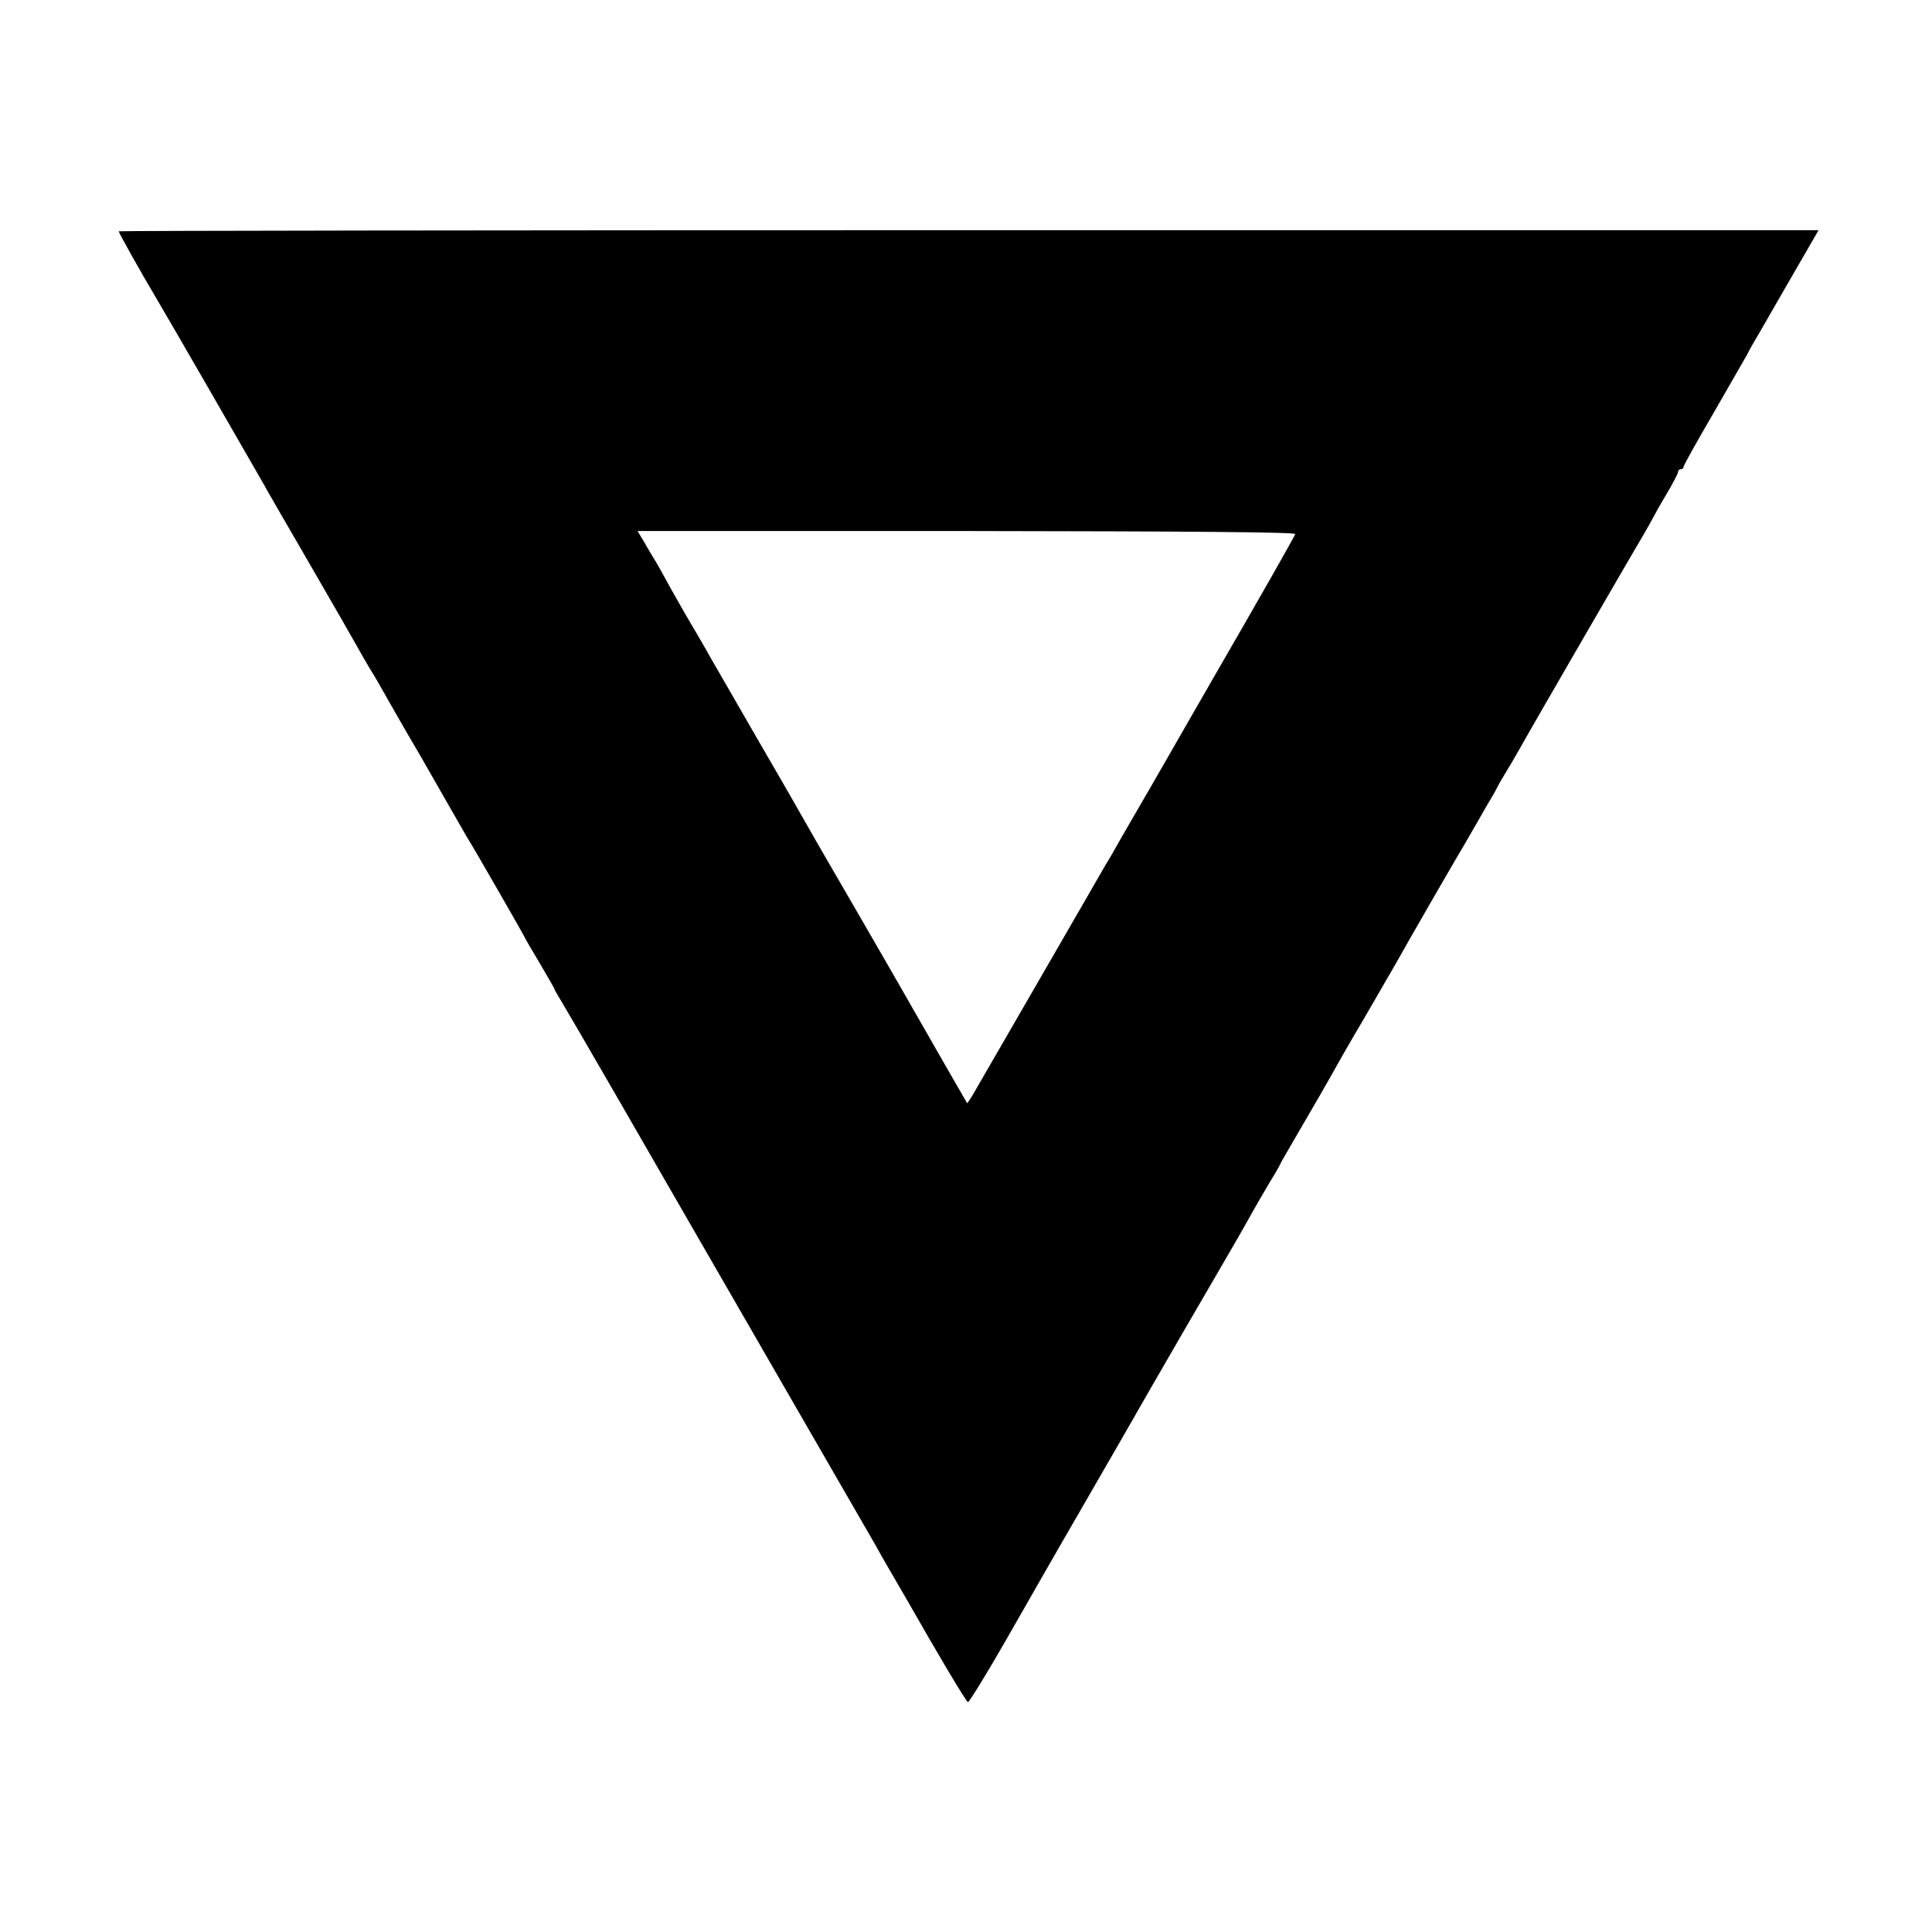
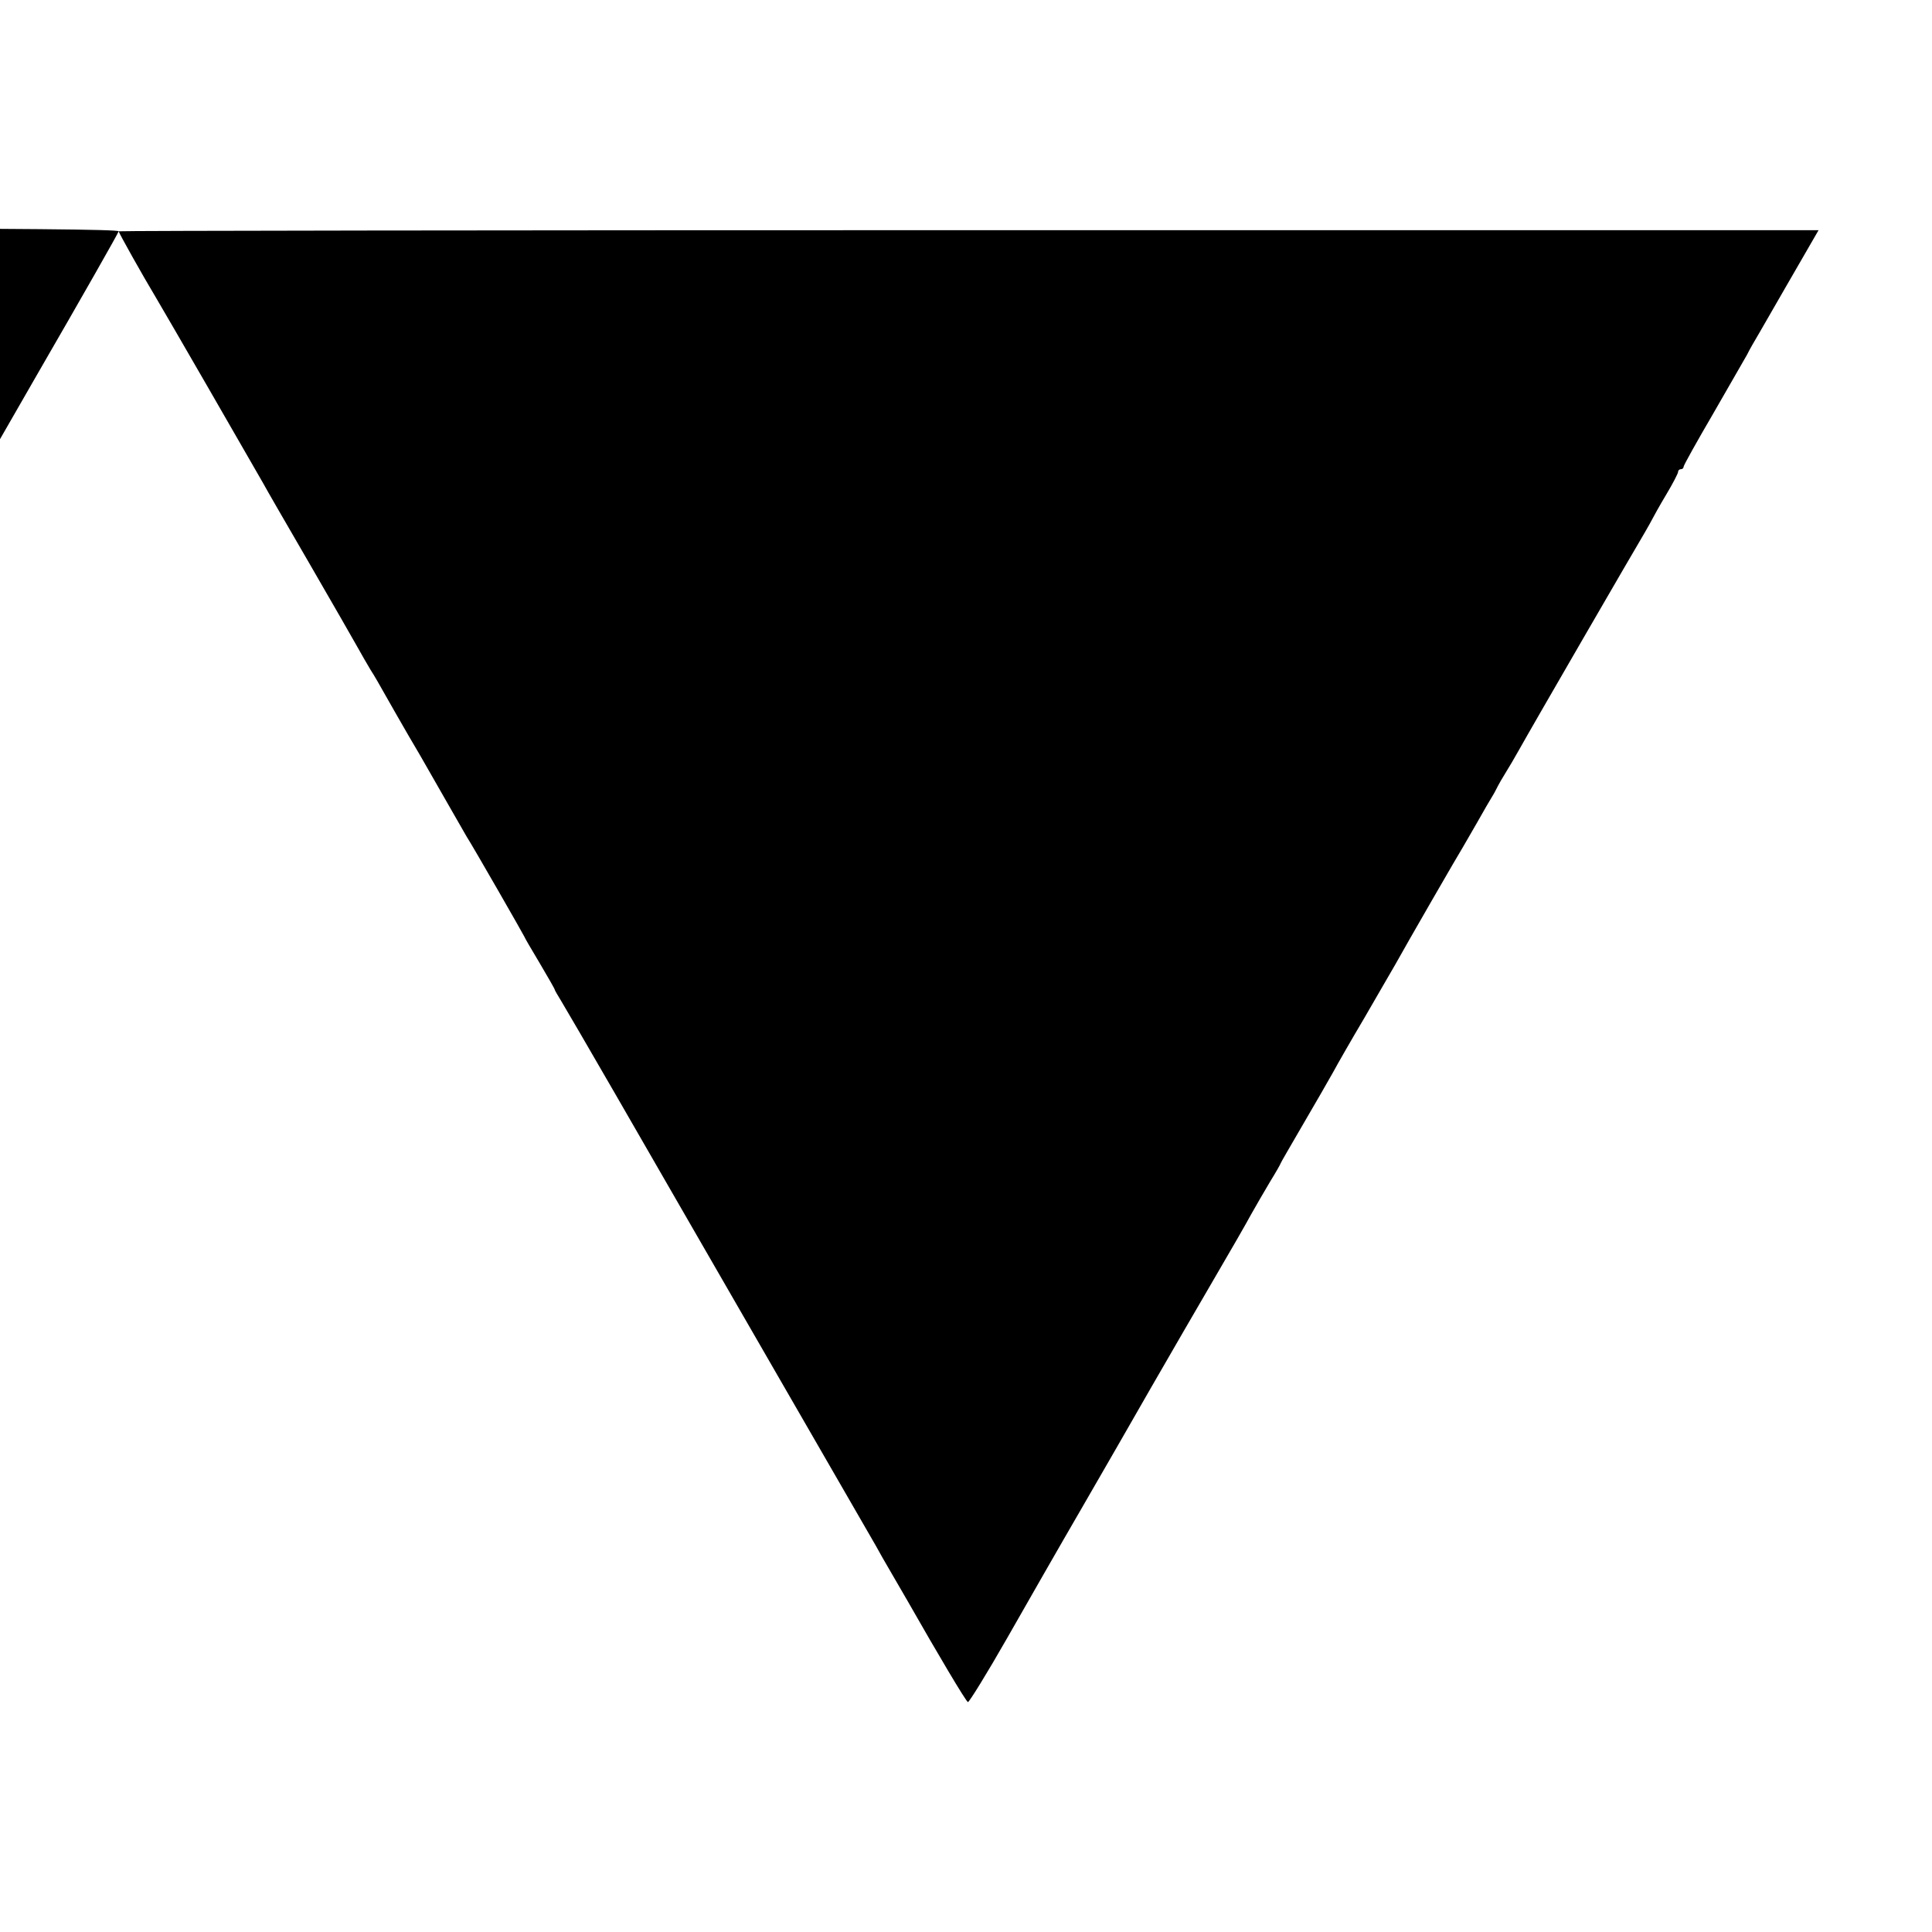
<svg xmlns="http://www.w3.org/2000/svg" version="1.0" width="700pt" height="700pt" viewBox="0 0 700 700" preserveAspectRatio="xMidYMid meet">
  <g transform="translate(0,700) scale(0.1,-0.1)" fill="#000000" stroke="none">
-     <path d="M430 6162 c0 -5 85 -157 136 -242 30 -50 341 -589 387 -670 10 -19 87 -152 170 -295 83 -143 160 -278 173 -301 12 -22 33 -58 46 -80 14 -21 38 -64 55 -94 17 -30 54 -95 83 -145 29 -49 58 -99 64 -110 36 -64 139 -242 146 -255 24 -37 210 -362 210 -364 0 -2 25 -45 55 -95 30 -51 55 -94 55 -97 0 -2 11 -21 24 -42 12 -20 101 -172 196 -337 165 -286 281 -488 621 -1077 280 -485 302 -523 322 -558 10 -19 36 -64 57 -100 21 -36 47 -81 58 -100 111 -195 212 -365 219 -367 4 -1 68 102 141 230 73 128 193 338 268 467 75 129 190 330 256 445 67 116 168 291 226 390 58 99 119 205 135 235 17 30 48 84 69 119 21 34 38 64 38 66 0 2 37 65 81 141 45 77 94 162 109 189 15 28 66 117 114 198 47 82 97 167 110 190 42 76 236 412 246 427 5 8 28 49 52 90 23 41 48 84 55 95 7 11 15 27 19 35 4 8 17 31 29 50 12 19 33 55 47 80 49 88 424 735 457 790 11 19 24 42 28 50 4 8 26 48 50 88 24 40 43 77 43 82 0 6 5 10 10 10 6 0 10 4 10 9 0 5 48 91 107 192 58 101 114 198 123 214 8 17 29 53 45 80 16 28 59 102 95 165 37 63 78 136 93 161 l26 45 -3080 0 c-1693 0 -3079 -2 -3079 -4z m4263 -1097 c-1 -6 -134 -240 -296 -520 -161 -281 -311 -541 -333 -578 -21 -38 -47 -83 -58 -100 -10 -18 -113 -196 -229 -397 -116 -201 -224 -388 -241 -417 -16 -29 -31 -51 -32 -50 -2 3 -187 325 -222 387 -14 25 -91 158 -170 295 -80 138 -162 279 -182 315 -20 36 -105 184 -190 330 -84 146 -161 279 -170 295 -9 17 -48 84 -87 150 -38 66 -72 127 -76 135 -4 8 -17 31 -28 50 -12 19 -32 53 -45 76 l-24 40 1193 0 c821 -1 1191 -4 1190 -11z" />
+     <path d="M430 6162 c0 -5 85 -157 136 -242 30 -50 341 -589 387 -670 10 -19 87 -152 170 -295 83 -143 160 -278 173 -301 12 -22 33 -58 46 -80 14 -21 38 -64 55 -94 17 -30 54 -95 83 -145 29 -49 58 -99 64 -110 36 -64 139 -242 146 -255 24 -37 210 -362 210 -364 0 -2 25 -45 55 -95 30 -51 55 -94 55 -97 0 -2 11 -21 24 -42 12 -20 101 -172 196 -337 165 -286 281 -488 621 -1077 280 -485 302 -523 322 -558 10 -19 36 -64 57 -100 21 -36 47 -81 58 -100 111 -195 212 -365 219 -367 4 -1 68 102 141 230 73 128 193 338 268 467 75 129 190 330 256 445 67 116 168 291 226 390 58 99 119 205 135 235 17 30 48 84 69 119 21 34 38 64 38 66 0 2 37 65 81 141 45 77 94 162 109 189 15 28 66 117 114 198 47 82 97 167 110 190 42 76 236 412 246 427 5 8 28 49 52 90 23 41 48 84 55 95 7 11 15 27 19 35 4 8 17 31 29 50 12 19 33 55 47 80 49 88 424 735 457 790 11 19 24 42 28 50 4 8 26 48 50 88 24 40 43 77 43 82 0 6 5 10 10 10 6 0 10 4 10 9 0 5 48 91 107 192 58 101 114 198 123 214 8 17 29 53 45 80 16 28 59 102 95 165 37 63 78 136 93 161 l26 45 -3080 0 c-1693 0 -3079 -2 -3079 -4z c-1 -6 -134 -240 -296 -520 -161 -281 -311 -541 -333 -578 -21 -38 -47 -83 -58 -100 -10 -18 -113 -196 -229 -397 -116 -201 -224 -388 -241 -417 -16 -29 -31 -51 -32 -50 -2 3 -187 325 -222 387 -14 25 -91 158 -170 295 -80 138 -162 279 -182 315 -20 36 -105 184 -190 330 -84 146 -161 279 -170 295 -9 17 -48 84 -87 150 -38 66 -72 127 -76 135 -4 8 -17 31 -28 50 -12 19 -32 53 -45 76 l-24 40 1193 0 c821 -1 1191 -4 1190 -11z" />
  </g>
</svg>